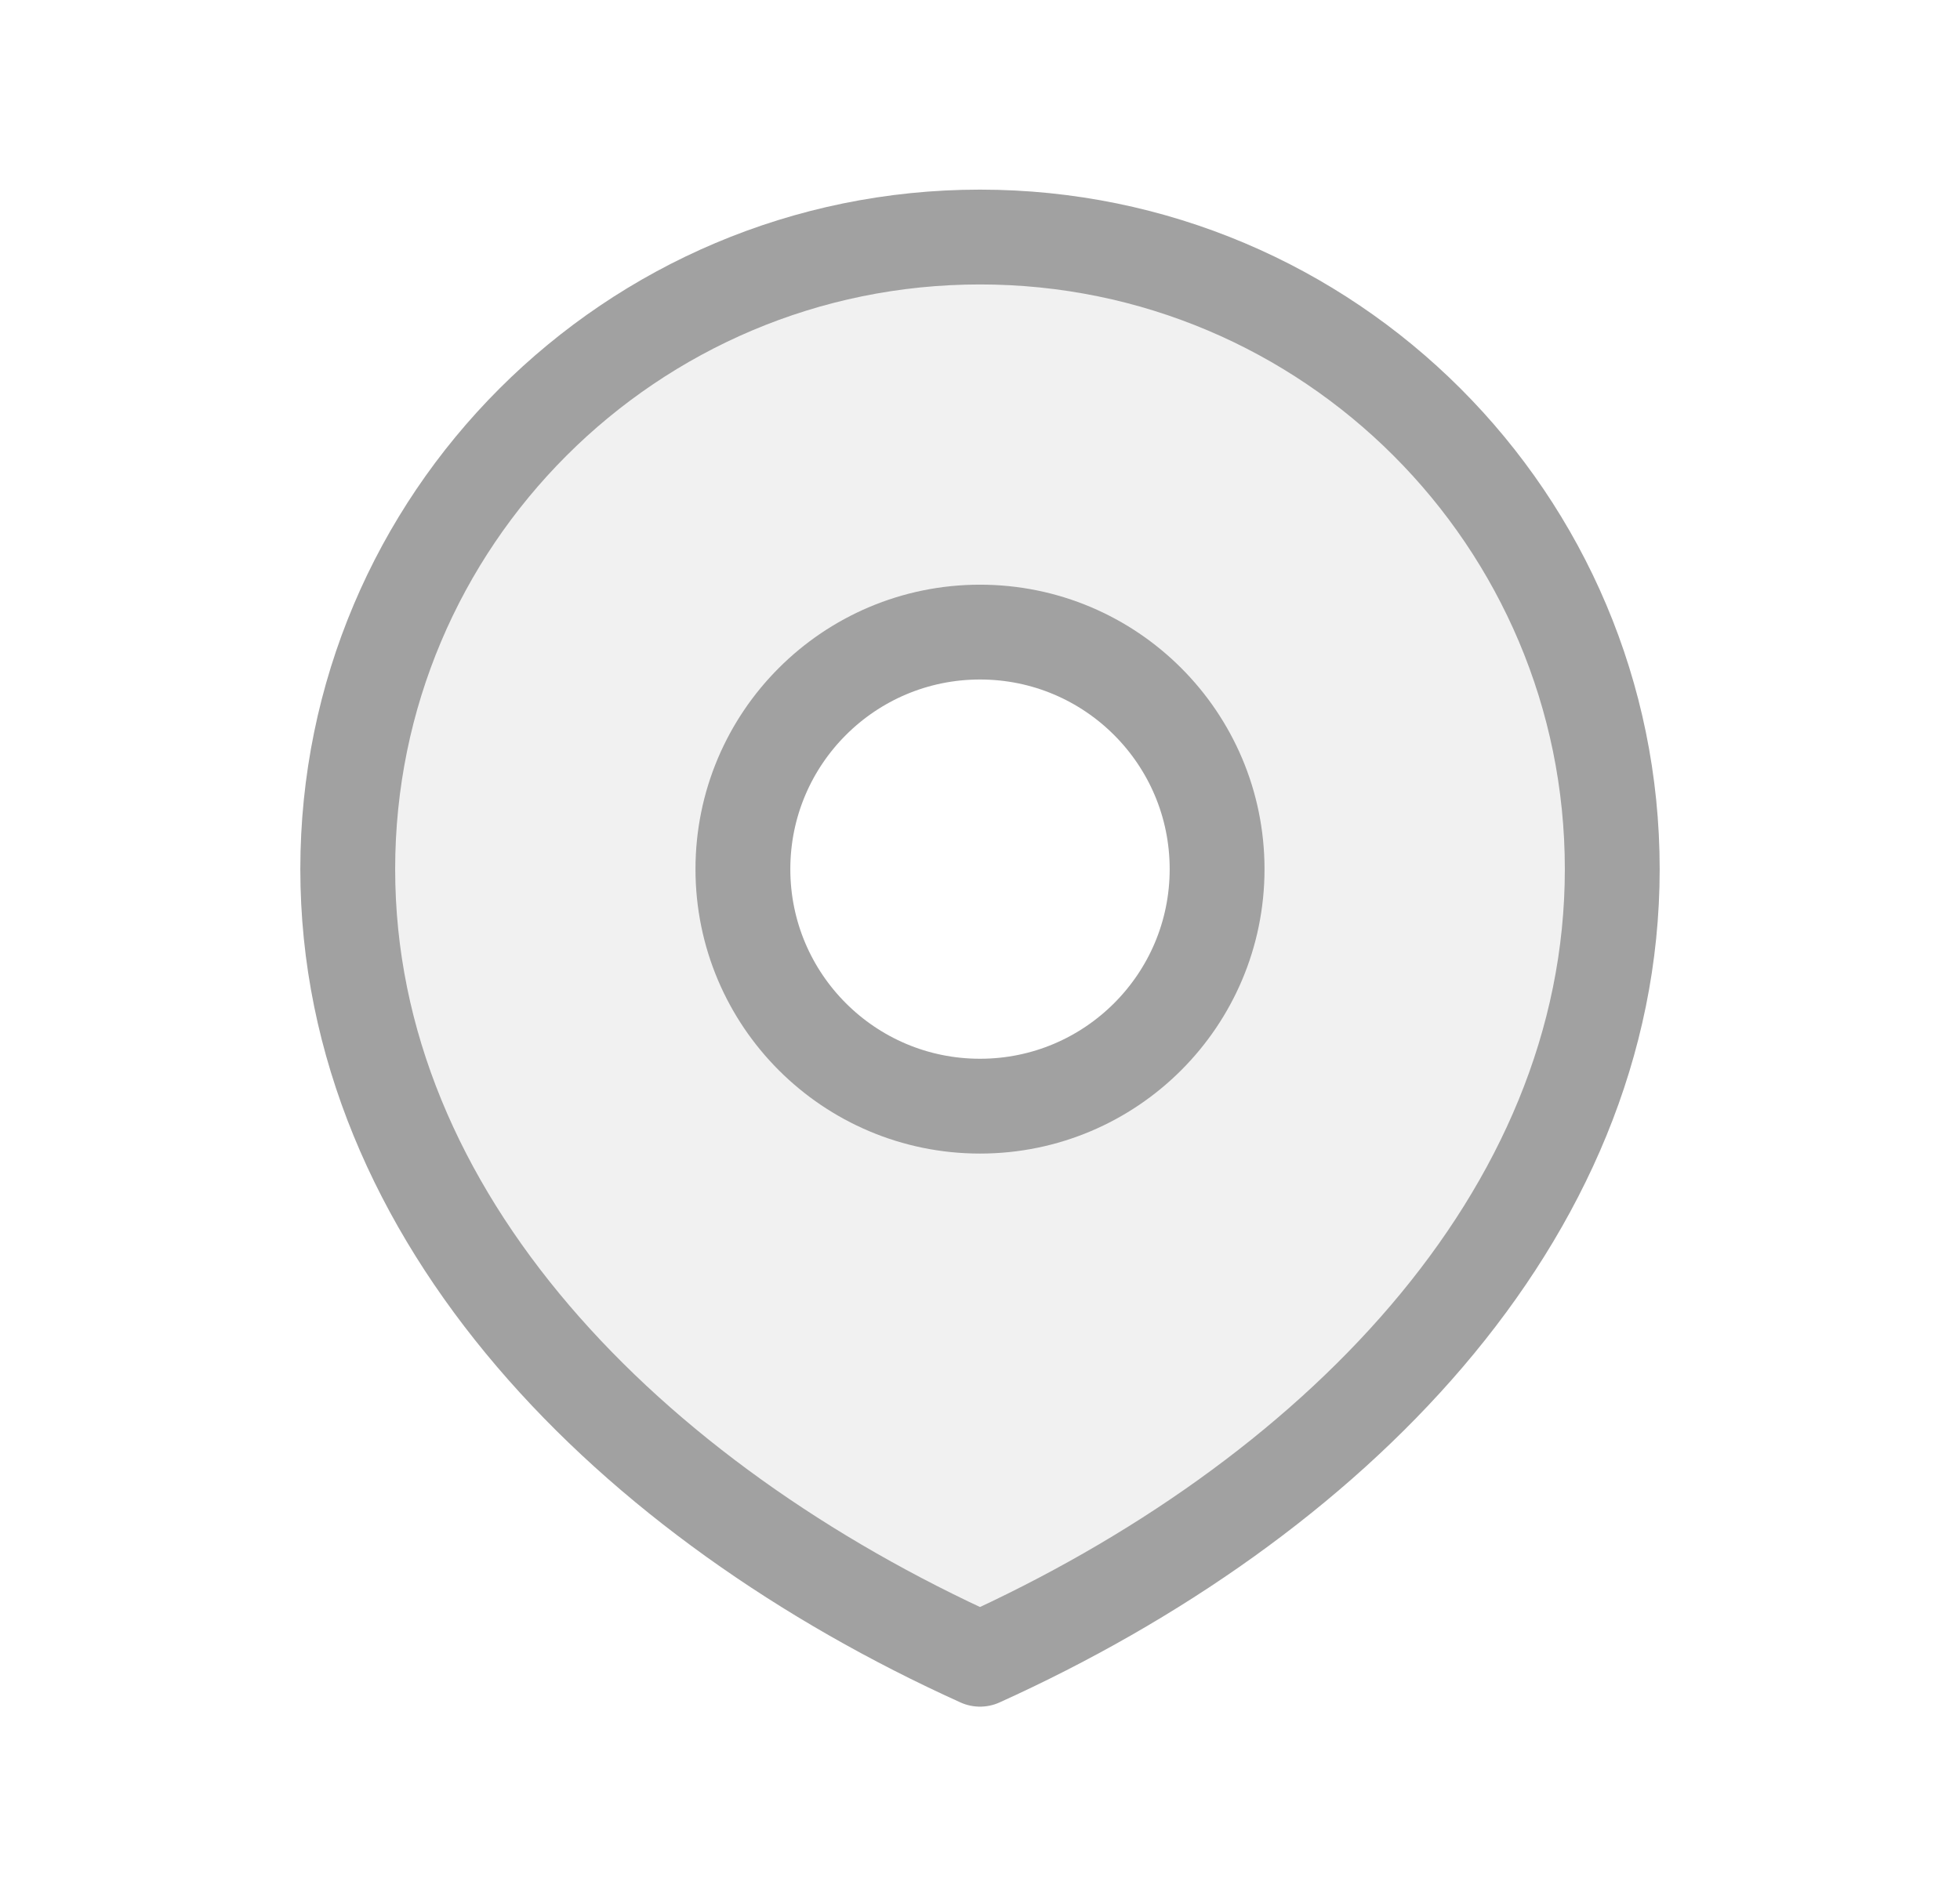
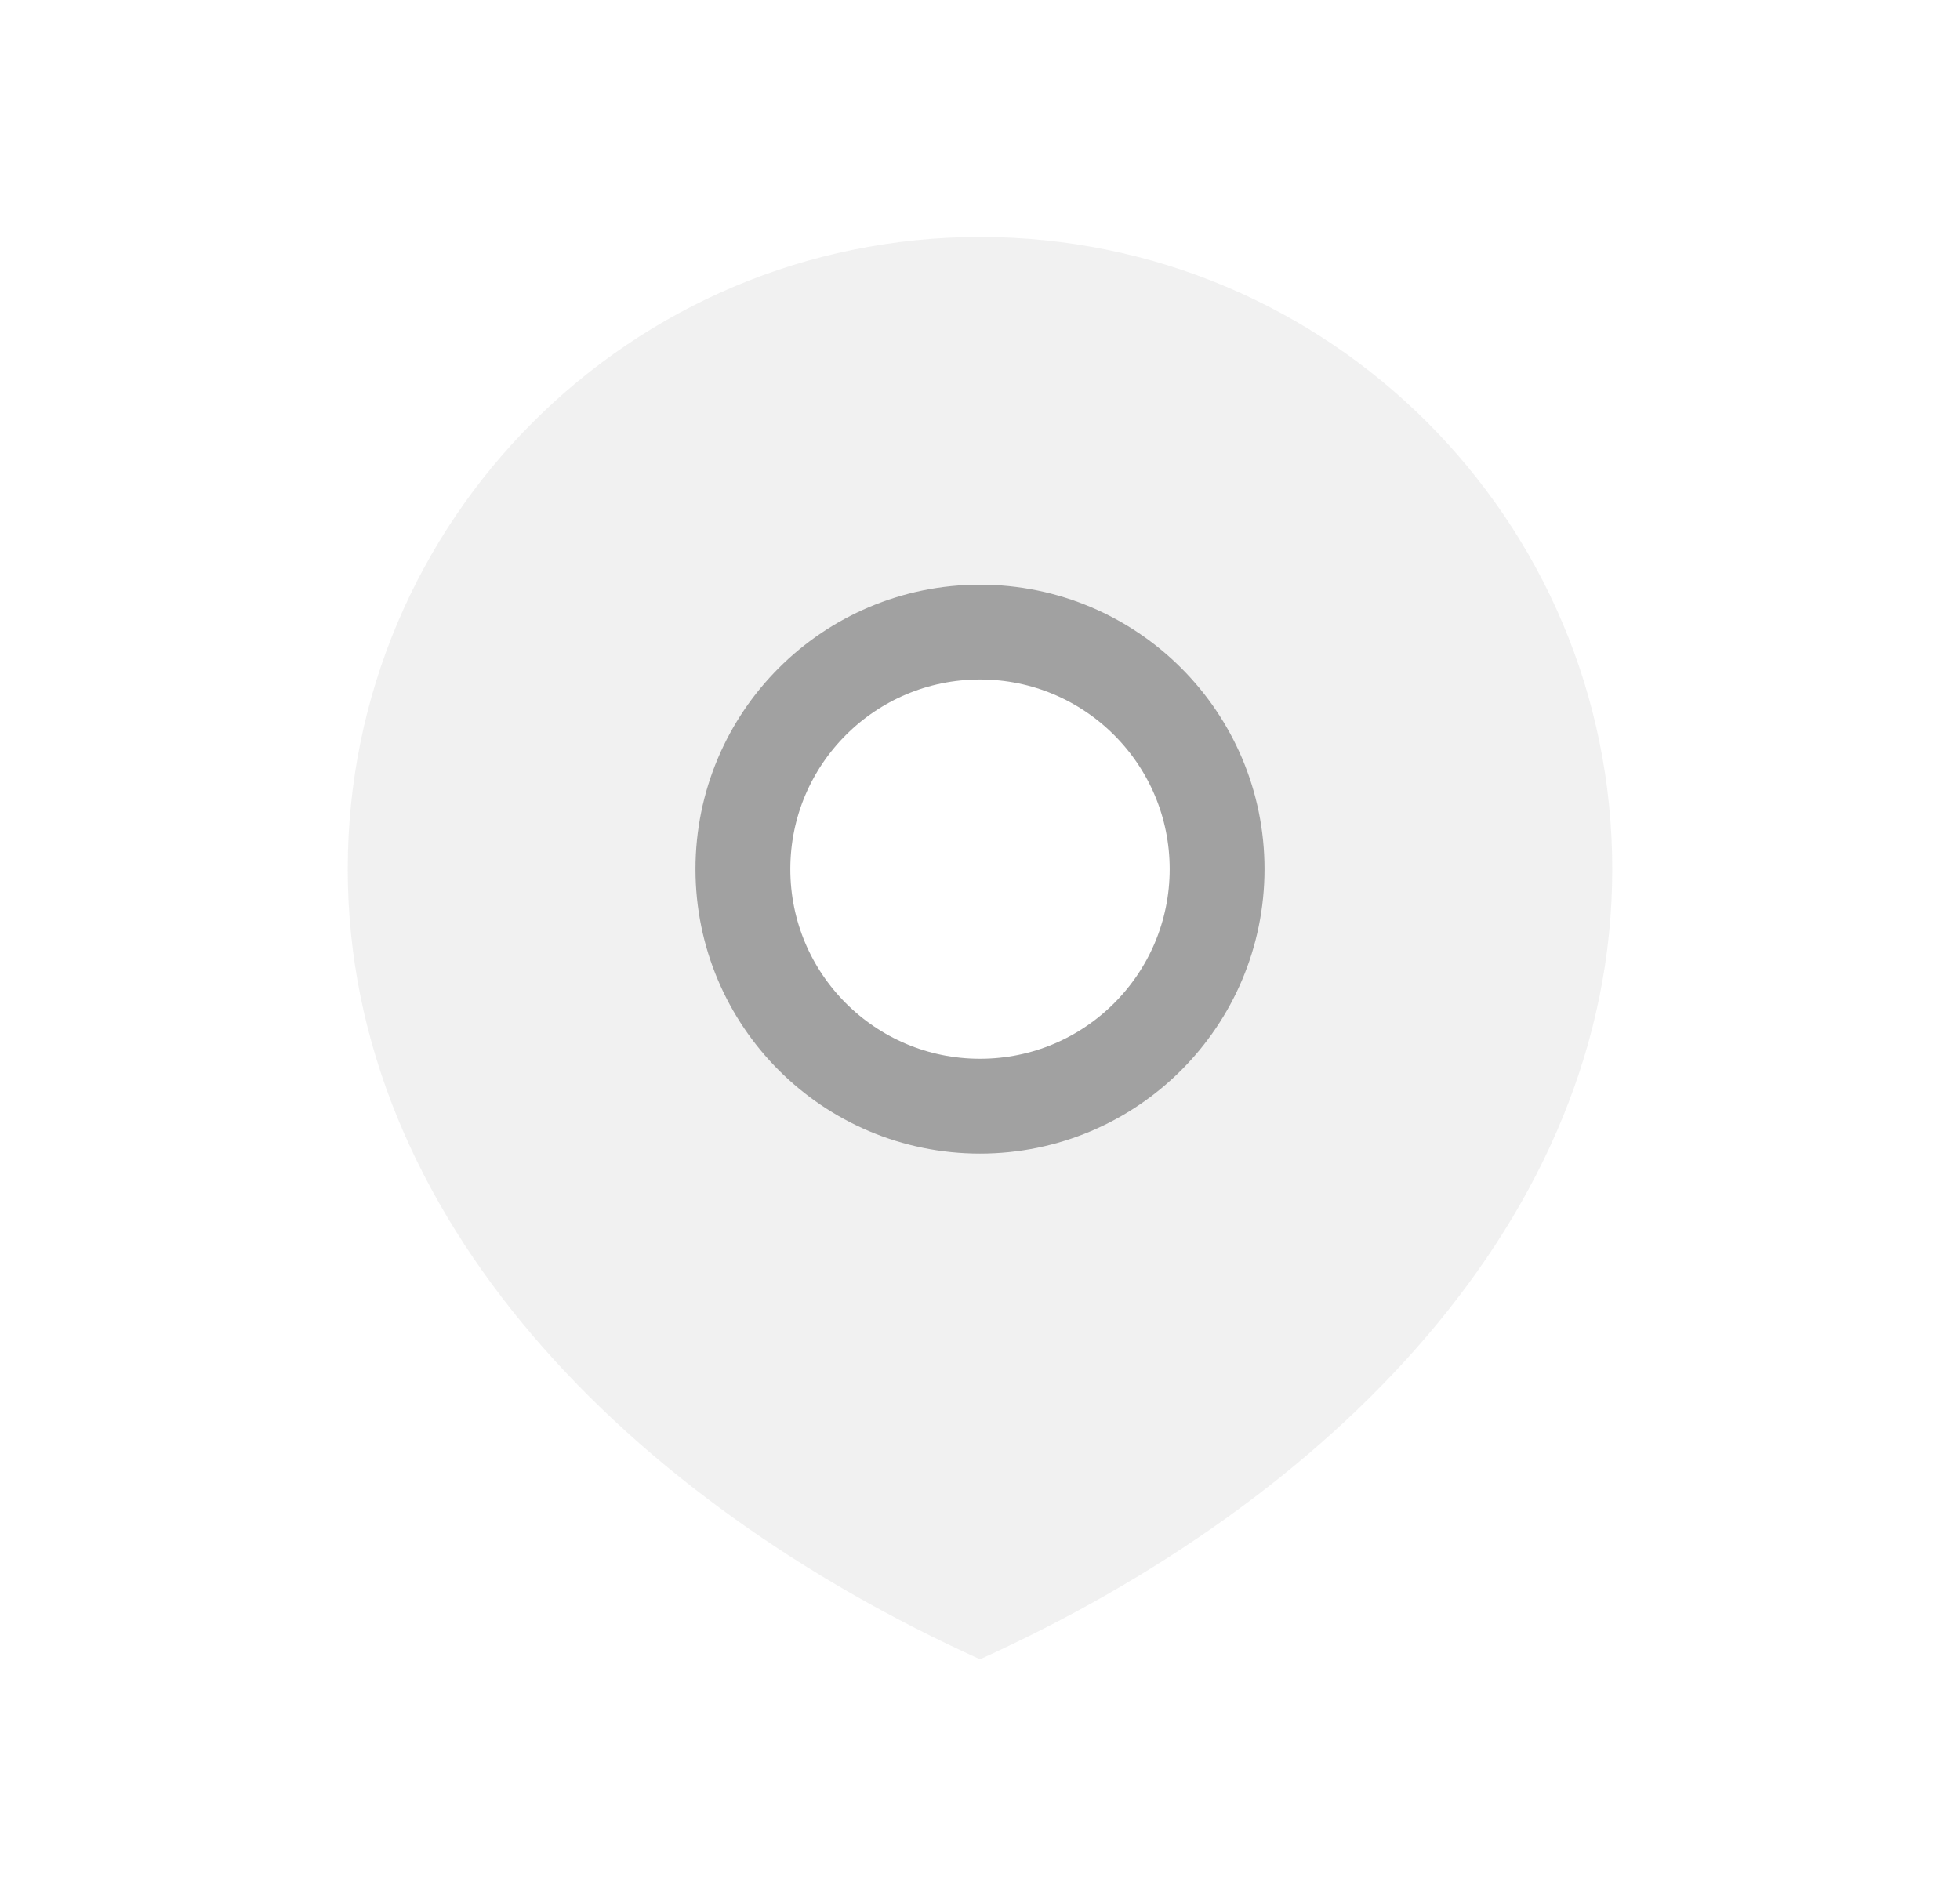
<svg xmlns="http://www.w3.org/2000/svg" width="31" height="30" viewBox="0 0 31 30" fill="none">
  <path opacity="0.15" fill-rule="evenodd" clip-rule="evenodd" d="M15.5 26.25C21.023 23.75 25.5 19.273 25.5 13.75C25.5 8.227 21.023 3.75 15.5 3.75C9.977 3.75 5.5 8.227 5.5 13.75C5.5 19.273 9.977 23.75 15.5 26.25ZM15.5 17.5C17.571 17.5 19.25 15.821 19.25 13.75C19.25 11.679 17.571 10 15.5 10C13.429 10 11.75 11.679 11.75 13.75C11.75 15.821 13.429 17.5 15.5 17.5Z" fill="#A1A1A1" />
  <path d="M15.5 17.5C17.571 17.5 19.25 15.821 19.25 13.75C19.25 11.679 17.571 10 15.5 10C13.429 10 11.75 11.679 11.75 13.75C11.75 15.821 13.429 17.5 15.5 17.5Z" stroke="#A1A1A1" stroke-width="1.5" stroke-linecap="round" stroke-linejoin="round" />
-   <path d="M15.5 26.25C21.023 23.75 25.5 19.273 25.5 13.75C25.5 8.227 21.023 3.75 15.5 3.75C9.977 3.75 5.5 8.227 5.5 13.75C5.5 19.273 9.977 23.75 15.5 26.25Z" stroke="#A1A1A1" stroke-width="1.5" stroke-linecap="round" stroke-linejoin="round" />
</svg>